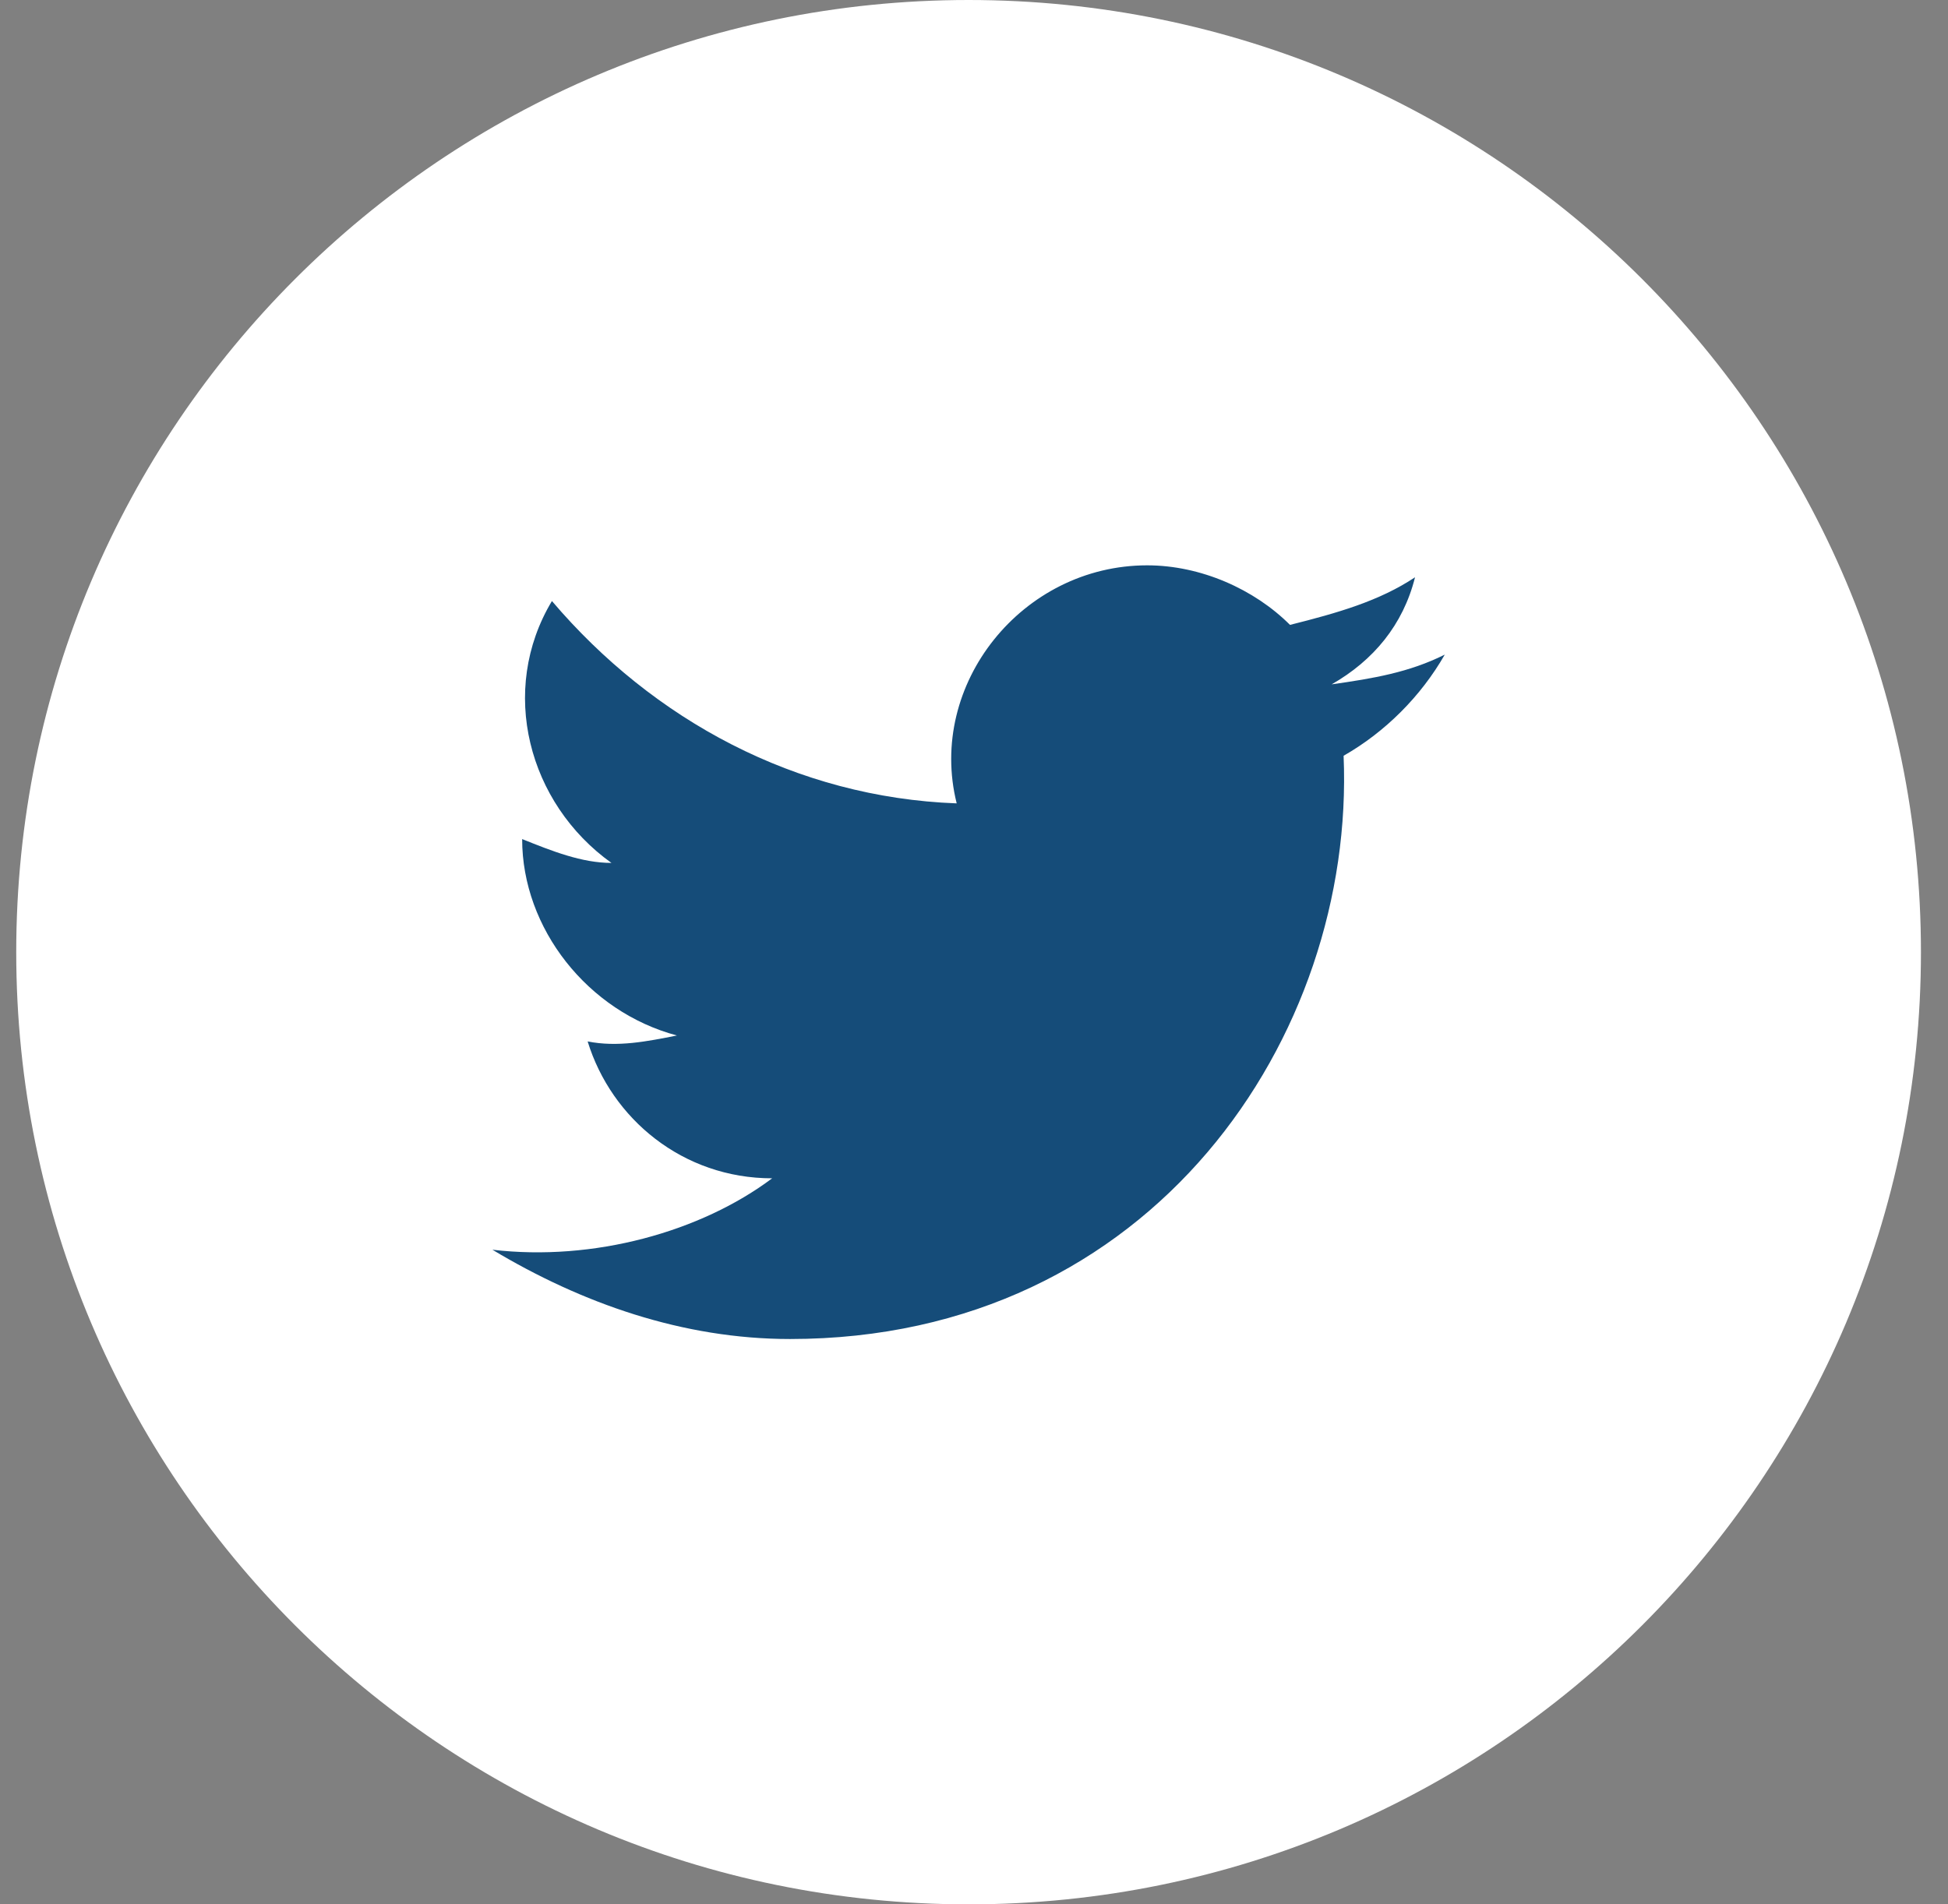
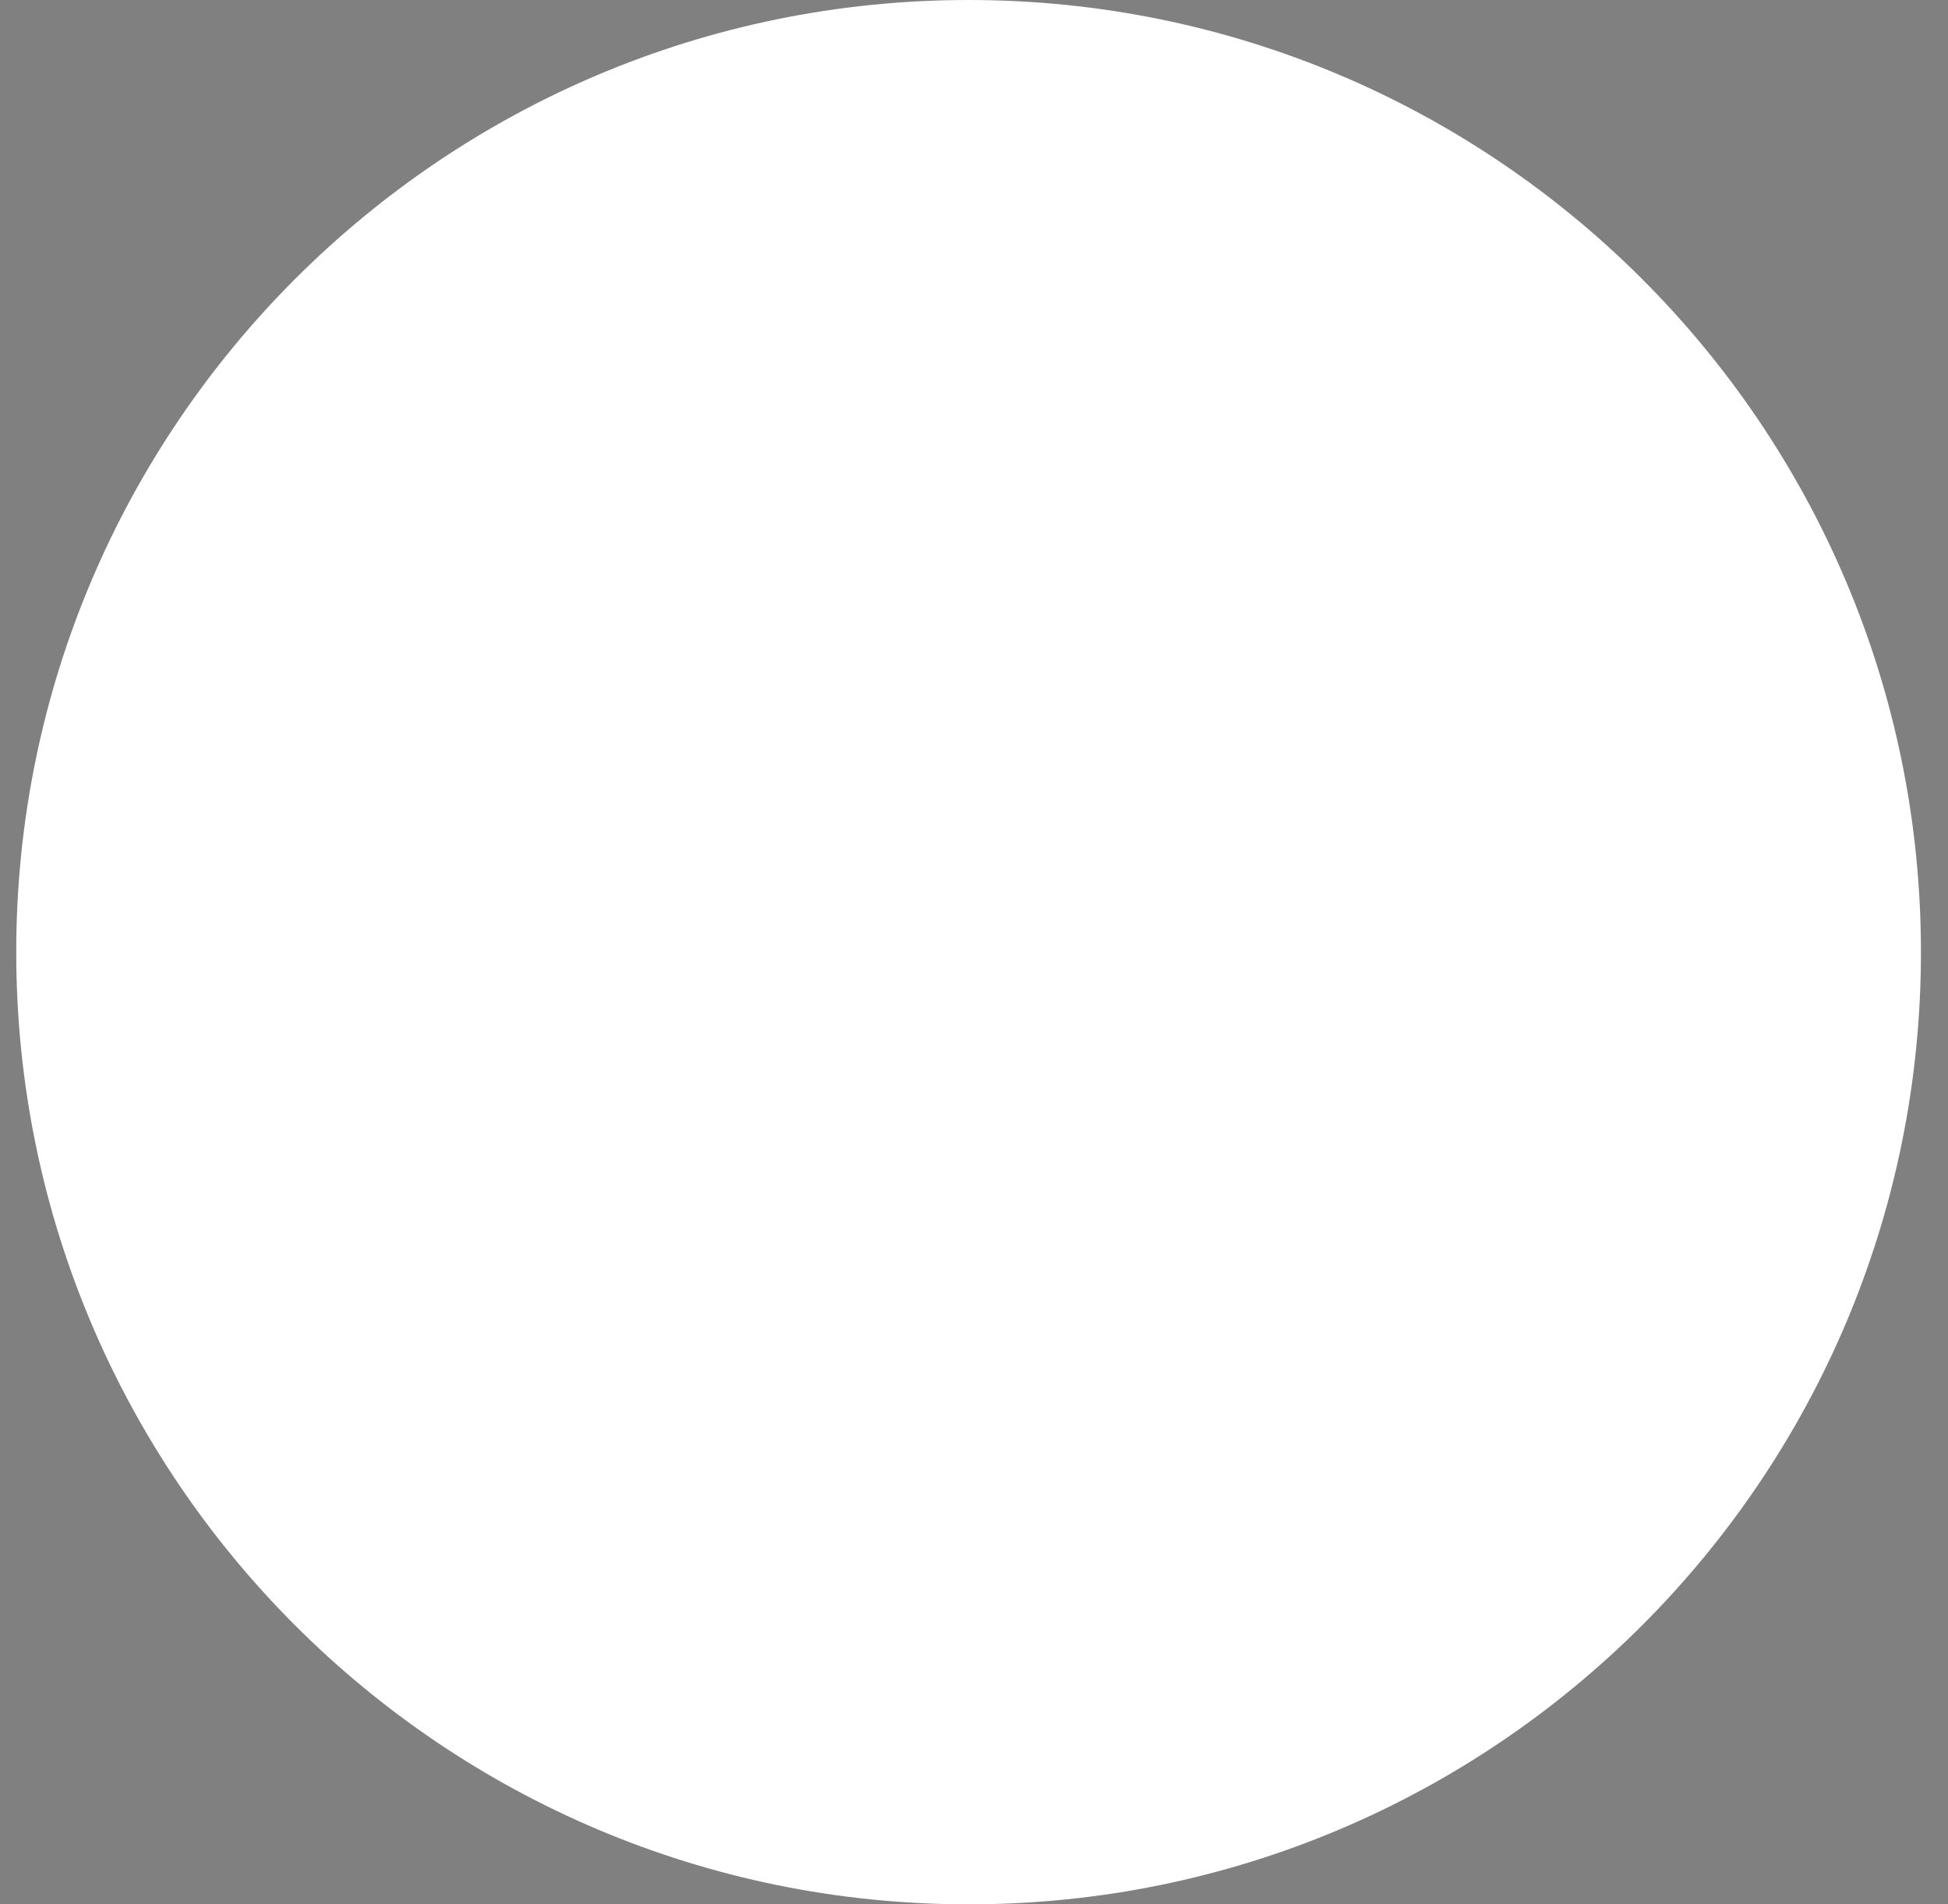
<svg xmlns="http://www.w3.org/2000/svg" width="45" height="44" viewBox="0 0 45 44" fill="none">
  <rect x="0" y="0" width="45" height="44" fill="#808080" stroke="none" />
  <path d="M0.375 22C0.375 34.15 10.225 44 22.375 44C34.525 44 44.375 34.15 44.375 22C44.375 9.85 34.525 0 22.375 0C10.225 0 0.375 9.85 0.375 22Z" fill="white" />
-   <path d="M33.375 15.125C32.55 15.537 31.725 15.675 30.762 15.812C31.725 15.262 32.413 14.438 32.688 13.338C31.863 13.887 30.9 14.162 29.8 14.438C28.975 13.613 27.738 13.062 26.5 13.062C23.613 13.062 21.413 15.812 22.1 18.562C18.387 18.425 15.088 16.637 12.75 13.887C11.512 15.95 12.2 18.562 14.125 19.938C13.438 19.938 12.75 19.663 12.062 19.387C12.062 21.45 13.575 23.375 15.637 23.925C14.95 24.062 14.262 24.2 13.575 24.062C14.125 25.85 15.775 27.225 17.837 27.225C16.188 28.462 13.713 29.15 11.375 28.875C13.438 30.113 15.775 30.938 18.25 30.938C26.637 30.938 31.312 23.925 31.038 17.462C32 16.913 32.825 16.087 33.375 15.125Z" fill="#154C79" />
</svg>